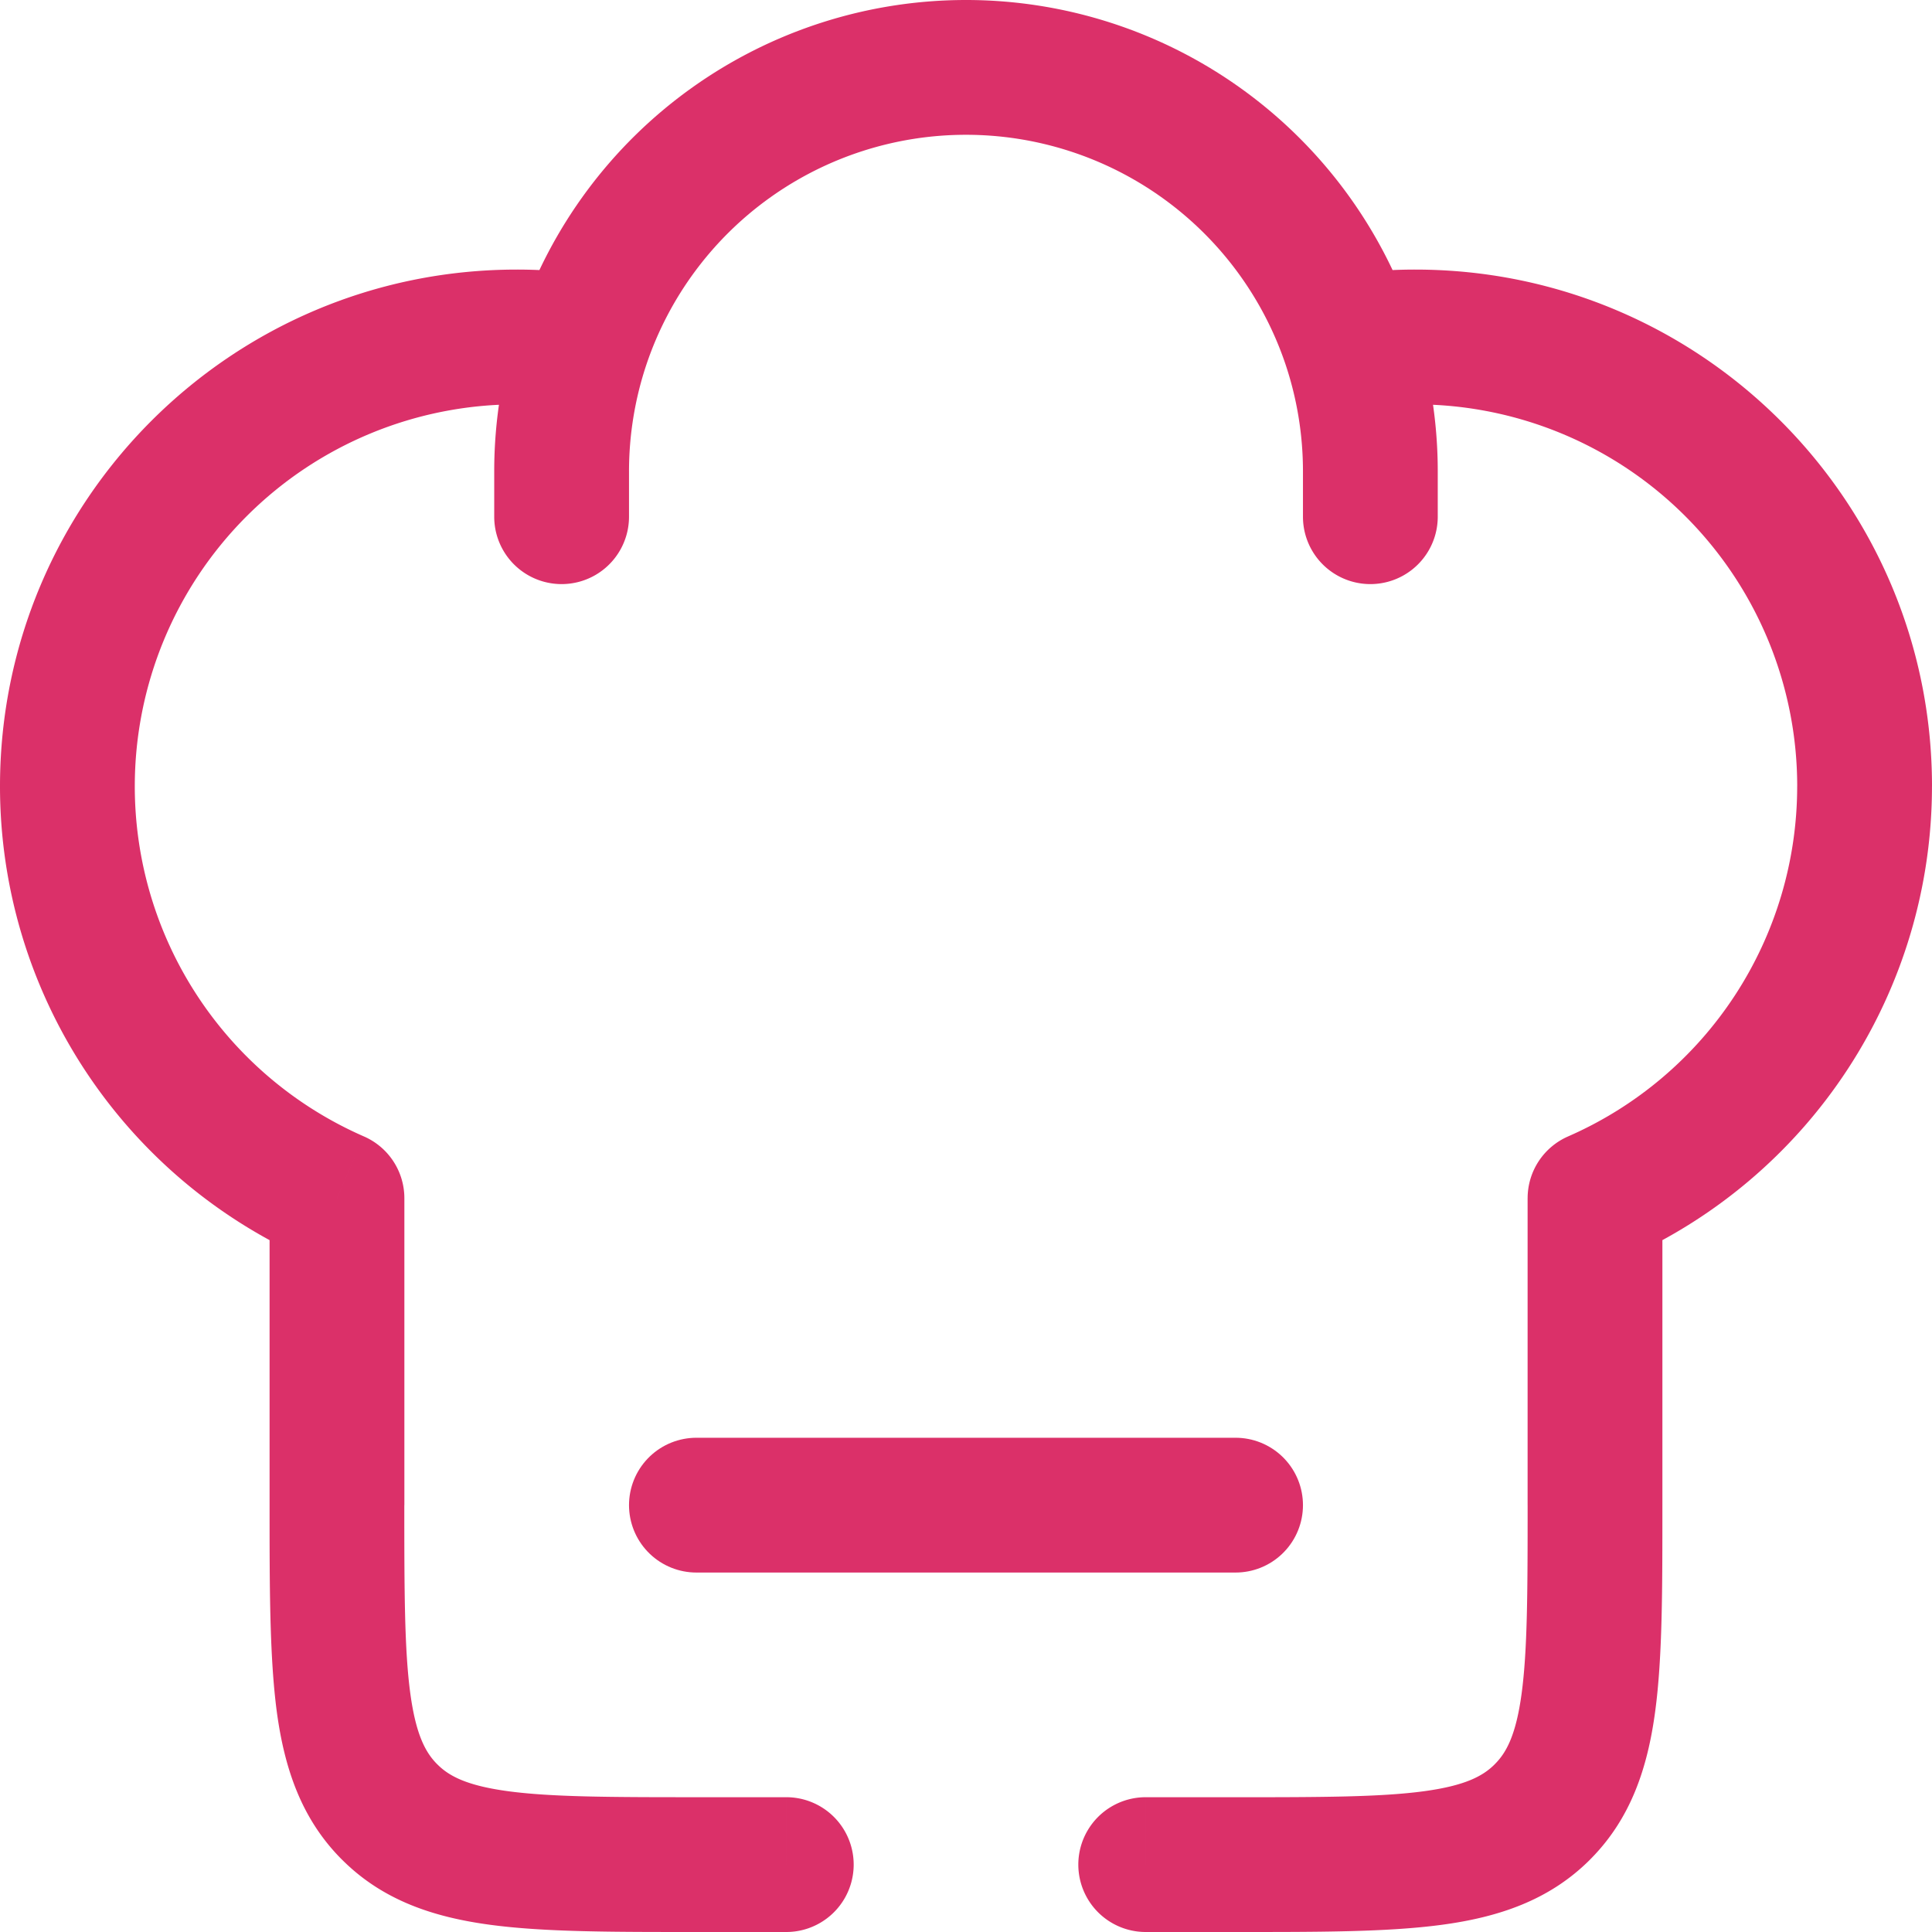
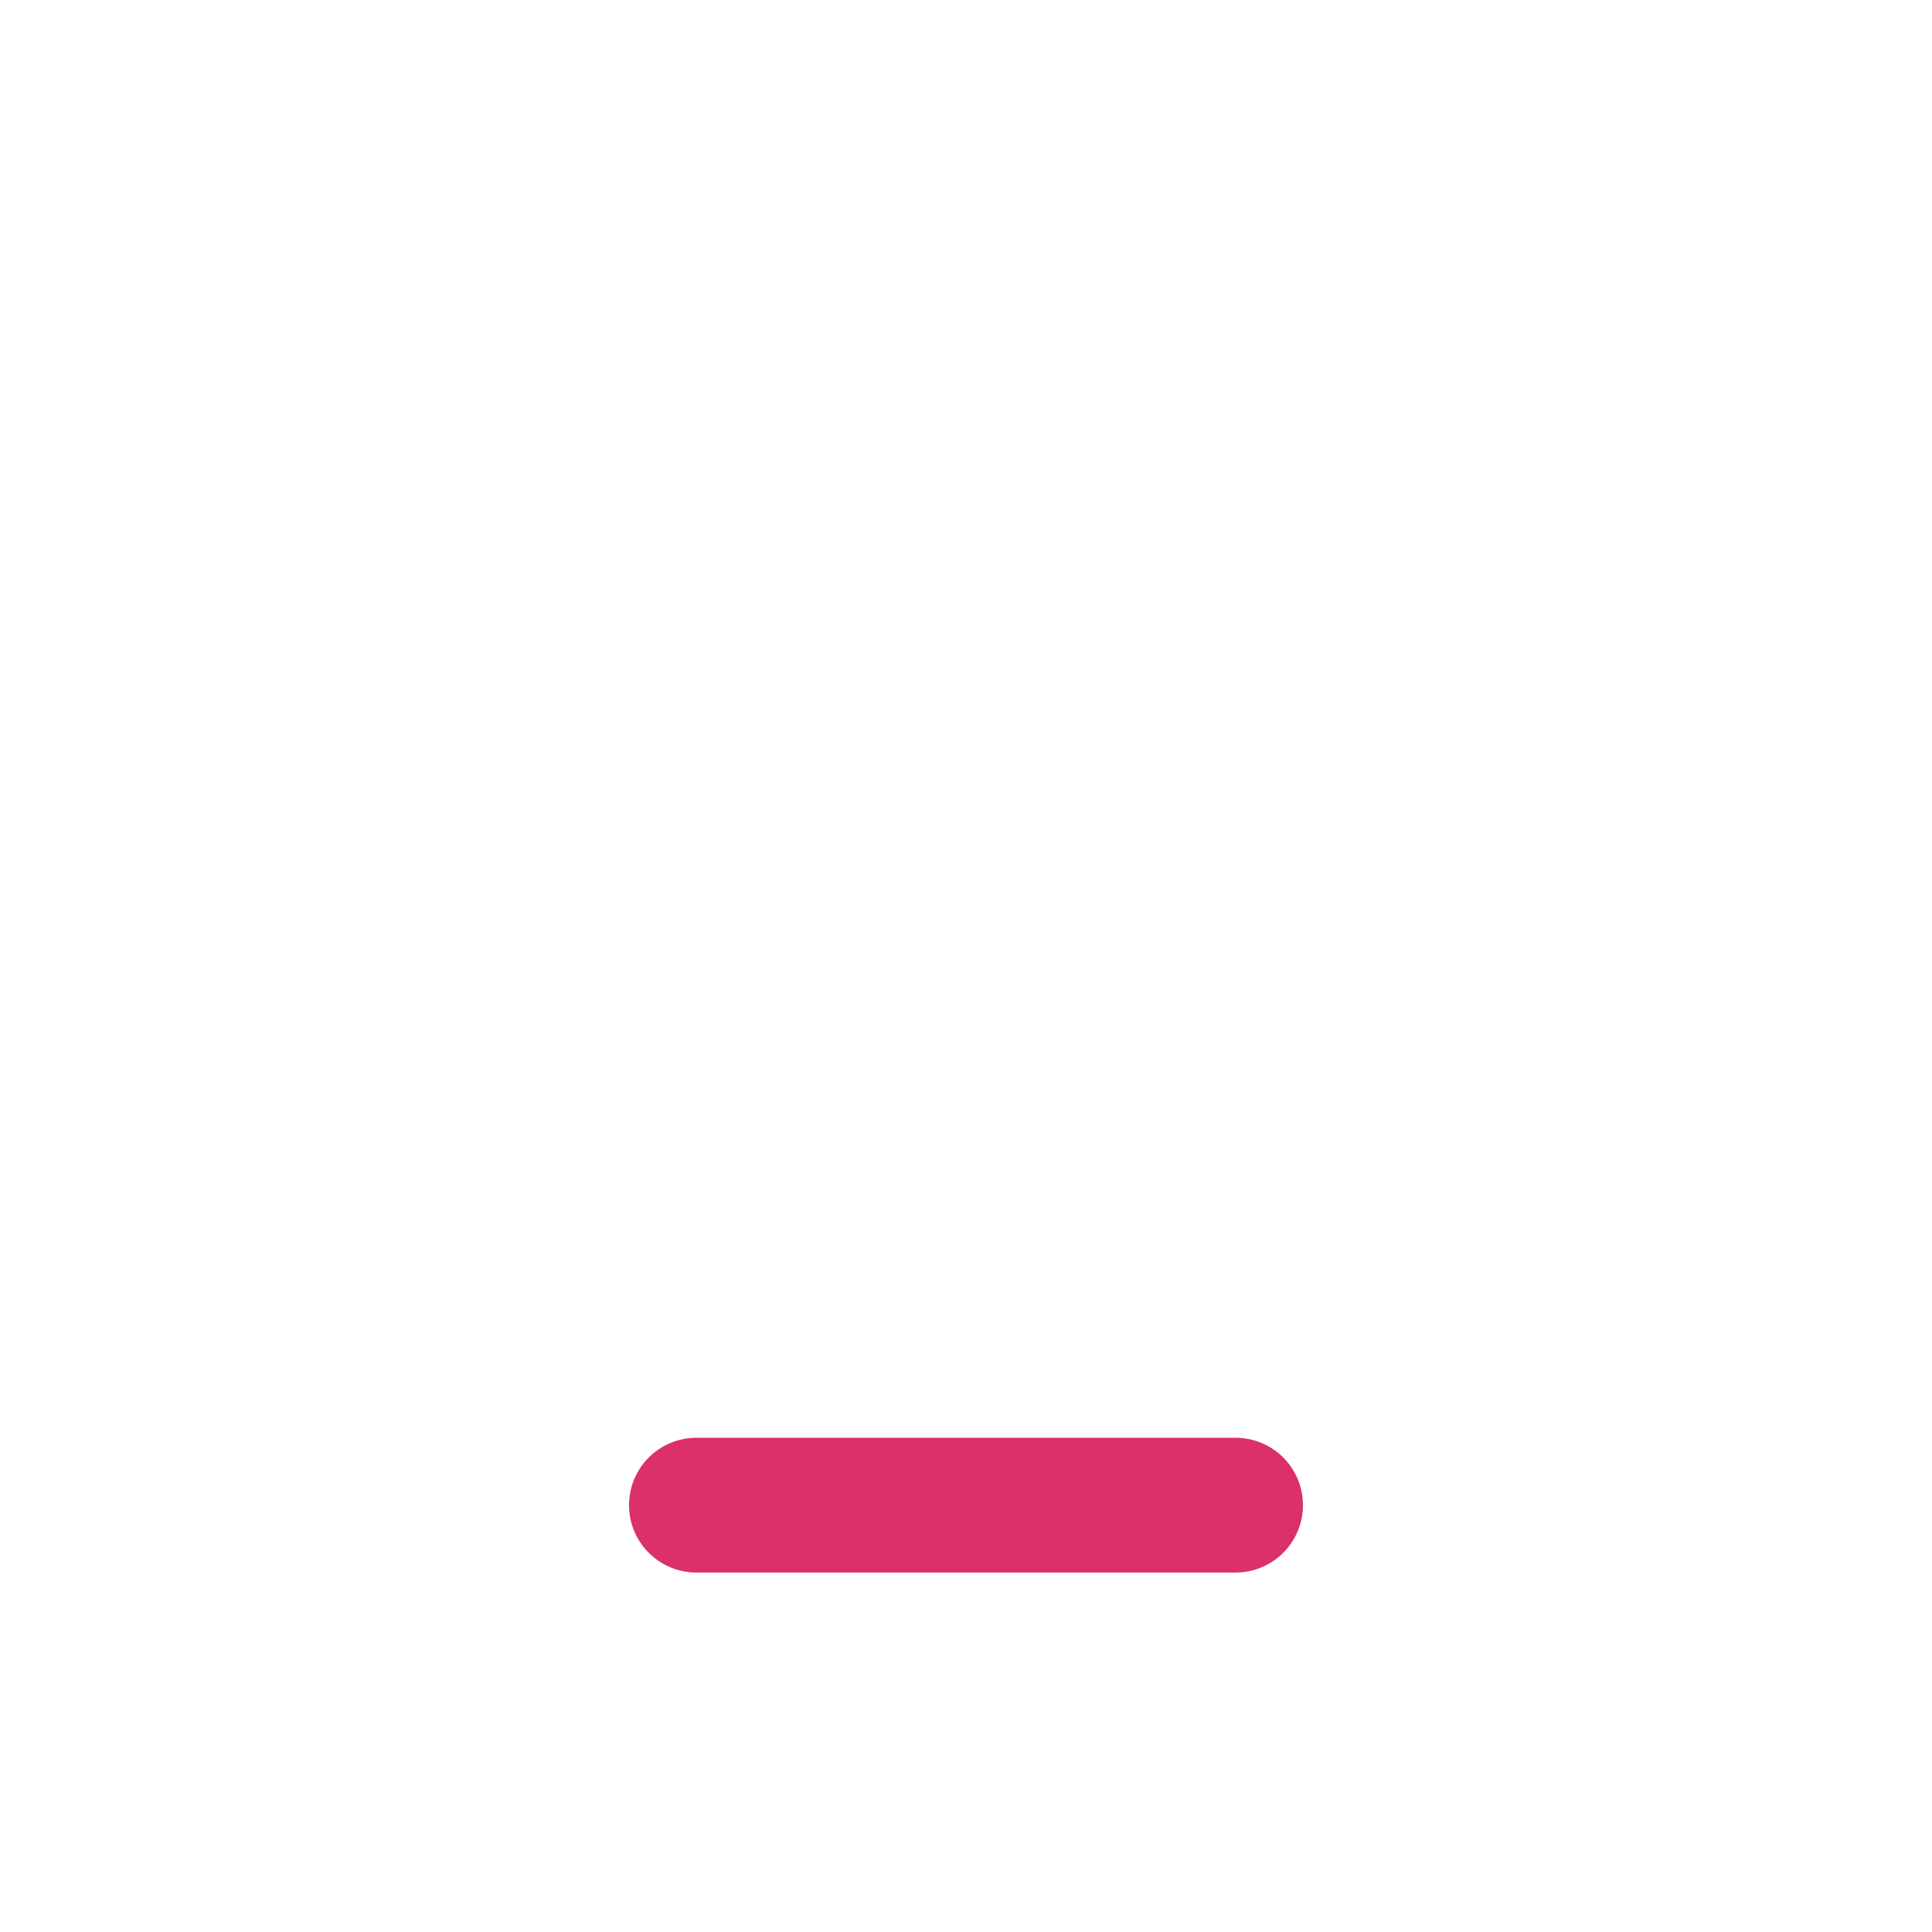
<svg xmlns="http://www.w3.org/2000/svg" data-name="Layer 1" viewBox="0 0 716.67 716.67">
  <path d="M258.33 558.33h200" style="fill:none;stroke:#db3069;stroke-linecap:round;stroke-linejoin:round;stroke-width:50px" />
-   <path d="M591.67 558.33ZM125 444.47h25a25 25 0 0 0-15-22.91Zm466.67 0-10-22.91a25 25 0 0 0-15 22.91Zm-108.34-252.8a25 25 0 0 0 50 0Zm-300 0a25 25 0 0 0 50 0Zm241.67 475a25 25 0 0 0 0 50Zm-133.33 50a25 25 0 0 0 0-50ZM191.67 100C85.81 100 0 185.81 0 291.67h50A141.67 141.67 0 0 1 191.67 150ZM525 150a141.67 141.67 0 0 1 141.67 141.67h50C716.67 185.81 630.85 100 525 100ZM258.33 666.67c-32.13 0-53.72-.06-69.82-2.22-15.38-2.07-22-5.64-26.31-10l-35.35 35.36c15.15 15.19 34.07 21.38 55 24.19 20.21 2.72 45.76 2.67 76.48 2.67ZM100 558.33c0 30.72 0 56.28 2.66 76.49 2.82 20.92 9 39.82 24.19 55l35.35-35.36c-4.34-4.34-7.91-10.92-10-26.31-2.17-16.1-2.22-37.68-2.22-69.82Zm466.67 0c0 32.14-.06 53.72-2.22 69.82-2.07 15.39-5.64 22-10 26.31l35.36 35.36c15.18-15.18 21.37-34.08 24.18-55 2.72-20.21 2.67-45.77 2.67-76.49ZM458.33 716.67c30.72 0 56.28.05 76.49-2.67 20.92-2.81 39.82-9 55-24.18l-35.36-35.36c-4.34 4.35-10.92 7.92-26.31 10-16.1 2.16-37.68 2.22-69.82 2.22ZM191.67 150a142.58 142.58 0 0 1 20.92 1.53l7.31-49.46a192.23 192.23 0 0 0-28.23-2.07ZM358.33 0a175.07 175.07 0 0 0-165.76 118.77l47.35 16.06A125.07 125.07 0 0 1 358.33 50ZM192.57 118.77a174.69 174.69 0 0 0-9.24 56.23h50a124.89 124.89 0 0 1 6.59-40.17ZM525 100a192 192 0 0 0-28.23 2.07l7.31 49.46A142.58 142.58 0 0 1 525 150ZM358.33 50a125.07 125.07 0 0 1 118.42 84.83l47.35-16.06A175.07 175.07 0 0 0 358.33 0Zm118.42 84.83a124.88 124.88 0 0 1 6.58 40.17h50a175 175 0 0 0-9.23-56.23ZM150 558.33V444.47h-50v113.86Zm-15-136.77a141.71 141.71 0 0 1-85-129.89H0a191.7 191.7 0 0 0 115 175.7Zm431.66 22.91v113.86h50V444.47Zm100-152.8a141.73 141.73 0 0 1-85 129.89l20 45.81a191.7 191.7 0 0 0 115-175.7ZM483.33 175v16.67h50V175Zm-300 0v16.67h50V175Zm275 491.67H425v50h33.33Zm-166.66 0h-33.34v50h33.34Z" style="fill:#db3069" />
</svg>